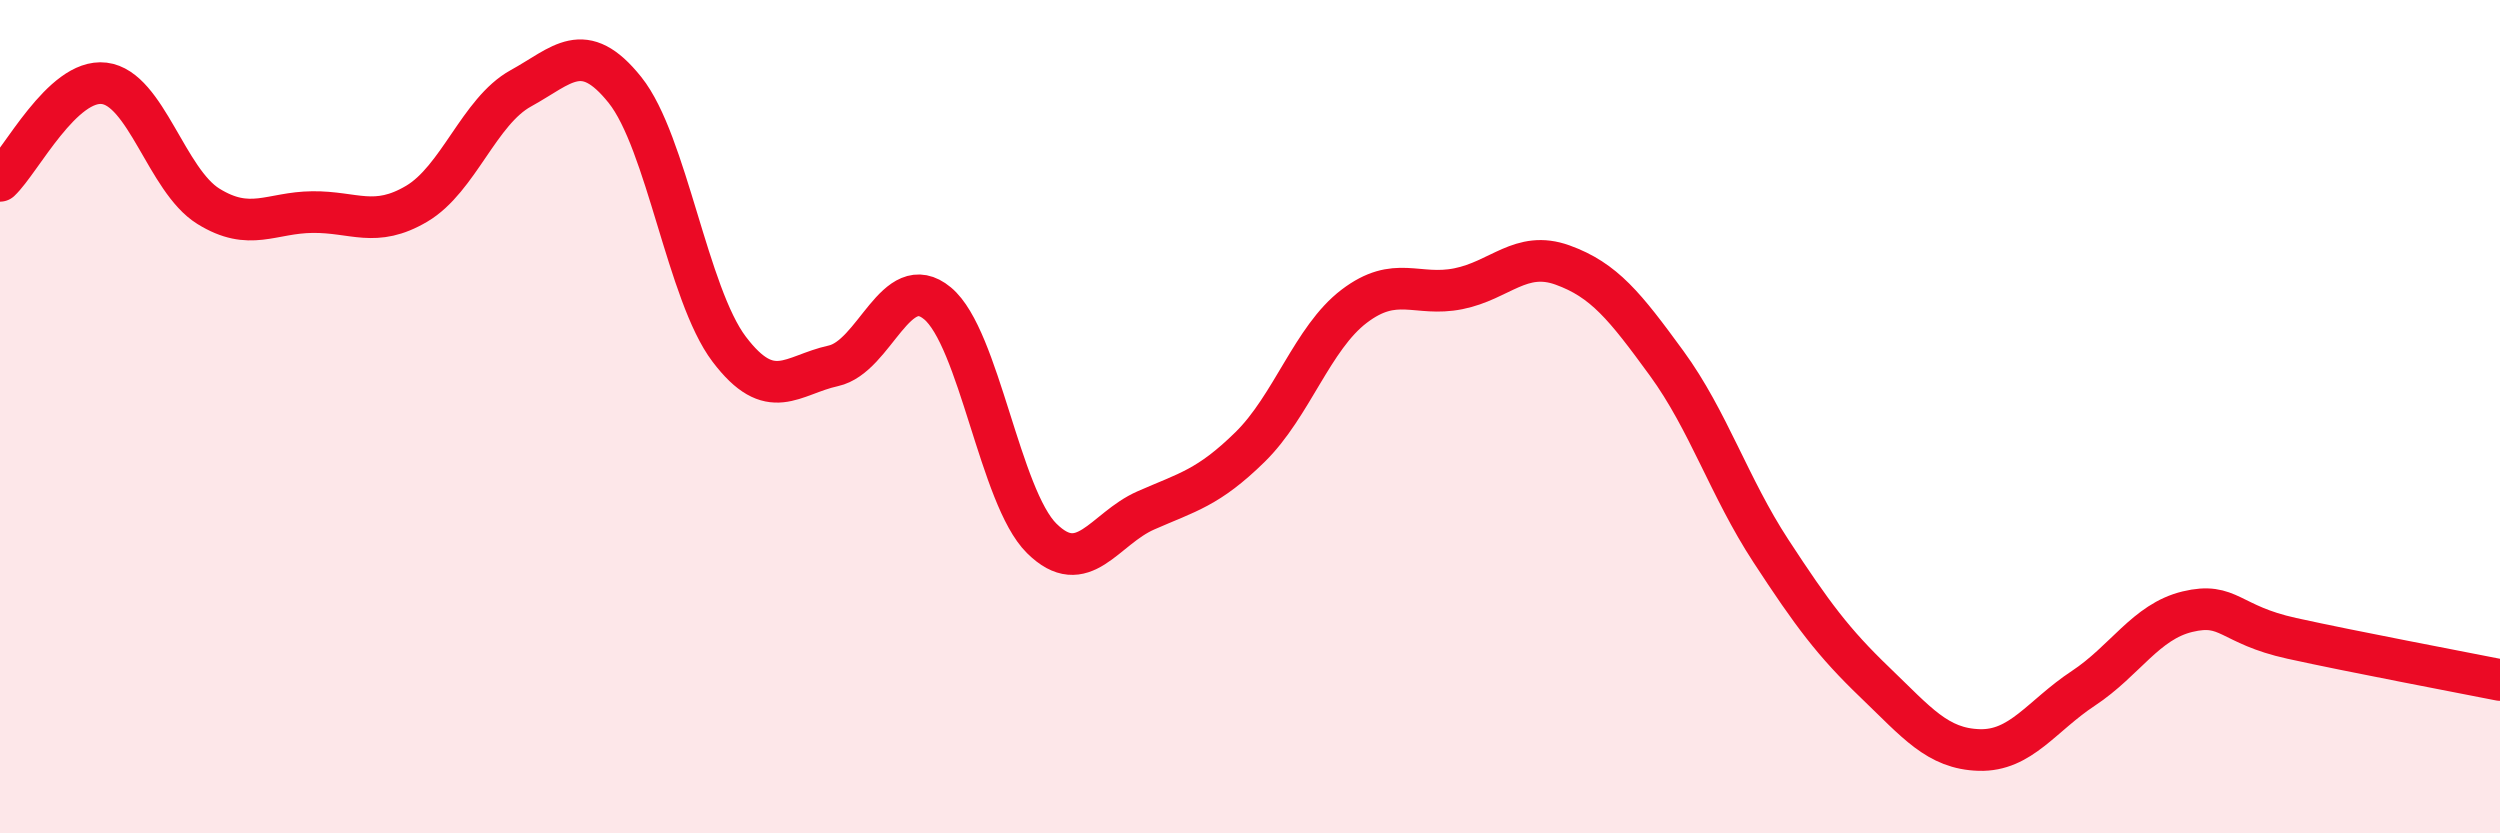
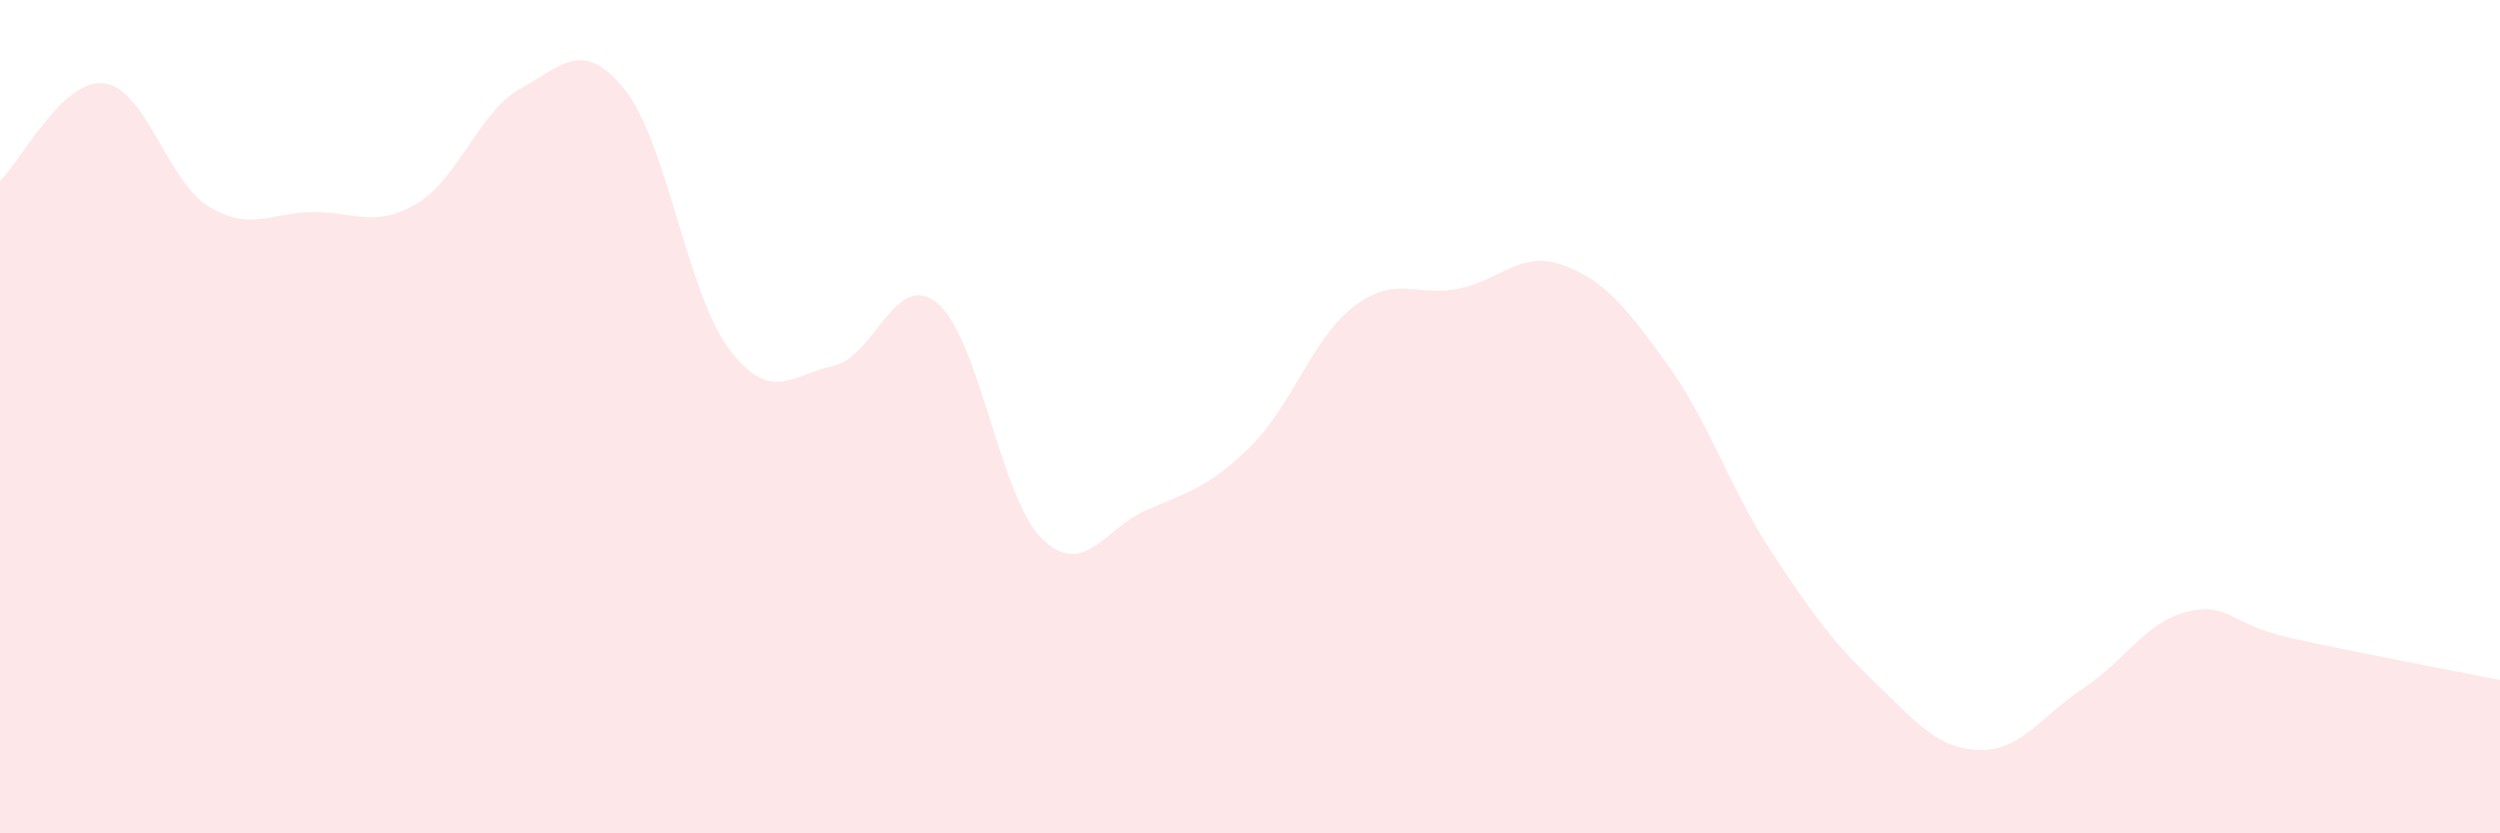
<svg xmlns="http://www.w3.org/2000/svg" width="60" height="20" viewBox="0 0 60 20">
  <path d="M 0,4.34 C 0.5,3.87 1.5,1.88 2.5,2 C 3.5,2.12 4,4.33 5,4.95 C 6,5.57 6.5,5.1 7.5,5.09 C 8.5,5.08 9,5.48 10,4.89 C 11,4.3 11.5,2.67 12.5,2.12 C 13.5,1.57 14,0.91 15,2.16 C 16,3.41 16.5,7.06 17.5,8.38 C 18.5,9.7 19,9 20,8.78 C 21,8.56 21.5,6.45 22.5,7.28 C 23.5,8.11 24,11.93 25,12.92 C 26,13.91 26.5,12.69 27.5,12.25 C 28.5,11.81 29,11.71 30,10.73 C 31,9.75 31.5,8.11 32.5,7.35 C 33.5,6.59 34,7.13 35,6.93 C 36,6.73 36.5,6 37.5,6.36 C 38.5,6.72 39,7.35 40,8.72 C 41,10.09 41.5,11.69 42.5,13.22 C 43.5,14.75 44,15.42 45,16.38 C 46,17.34 46.5,17.97 47.5,18 C 48.5,18.03 49,17.18 50,16.52 C 51,15.86 51.5,14.92 52.5,14.68 C 53.5,14.44 53.5,14.99 55,15.32 C 56.5,15.65 59,16.12 60,16.32L60 20L0 20Z" fill="#EB0A25" opacity="0.1" stroke-linecap="round" stroke-linejoin="round" />
-   <path d="M 0,4.34 C 0.5,3.87 1.5,1.88 2.5,2 C 3.5,2.12 4,4.33 5,4.95 C 6,5.57 6.5,5.1 7.5,5.09 C 8.5,5.08 9,5.48 10,4.89 C 11,4.3 11.5,2.67 12.5,2.12 C 13.5,1.57 14,0.91 15,2.16 C 16,3.41 16.5,7.06 17.5,8.38 C 18.5,9.7 19,9 20,8.78 C 21,8.56 21.5,6.45 22.5,7.28 C 23.5,8.11 24,11.93 25,12.92 C 26,13.91 26.5,12.69 27.5,12.25 C 28.5,11.81 29,11.71 30,10.73 C 31,9.75 31.5,8.11 32.5,7.35 C 33.5,6.59 34,7.13 35,6.93 C 36,6.73 36.5,6 37.5,6.36 C 38.5,6.72 39,7.35 40,8.72 C 41,10.09 41.5,11.69 42.5,13.22 C 43.5,14.75 44,15.42 45,16.38 C 46,17.34 46.5,17.97 47.5,18 C 48.5,18.03 49,17.18 50,16.52 C 51,15.86 51.5,14.92 52.5,14.68 C 53.5,14.44 53.5,14.99 55,15.32 C 56.5,15.65 59,16.12 60,16.32" stroke="#EB0A25" stroke-width="1" fill="none" stroke-linecap="round" stroke-linejoin="round" />
</svg>